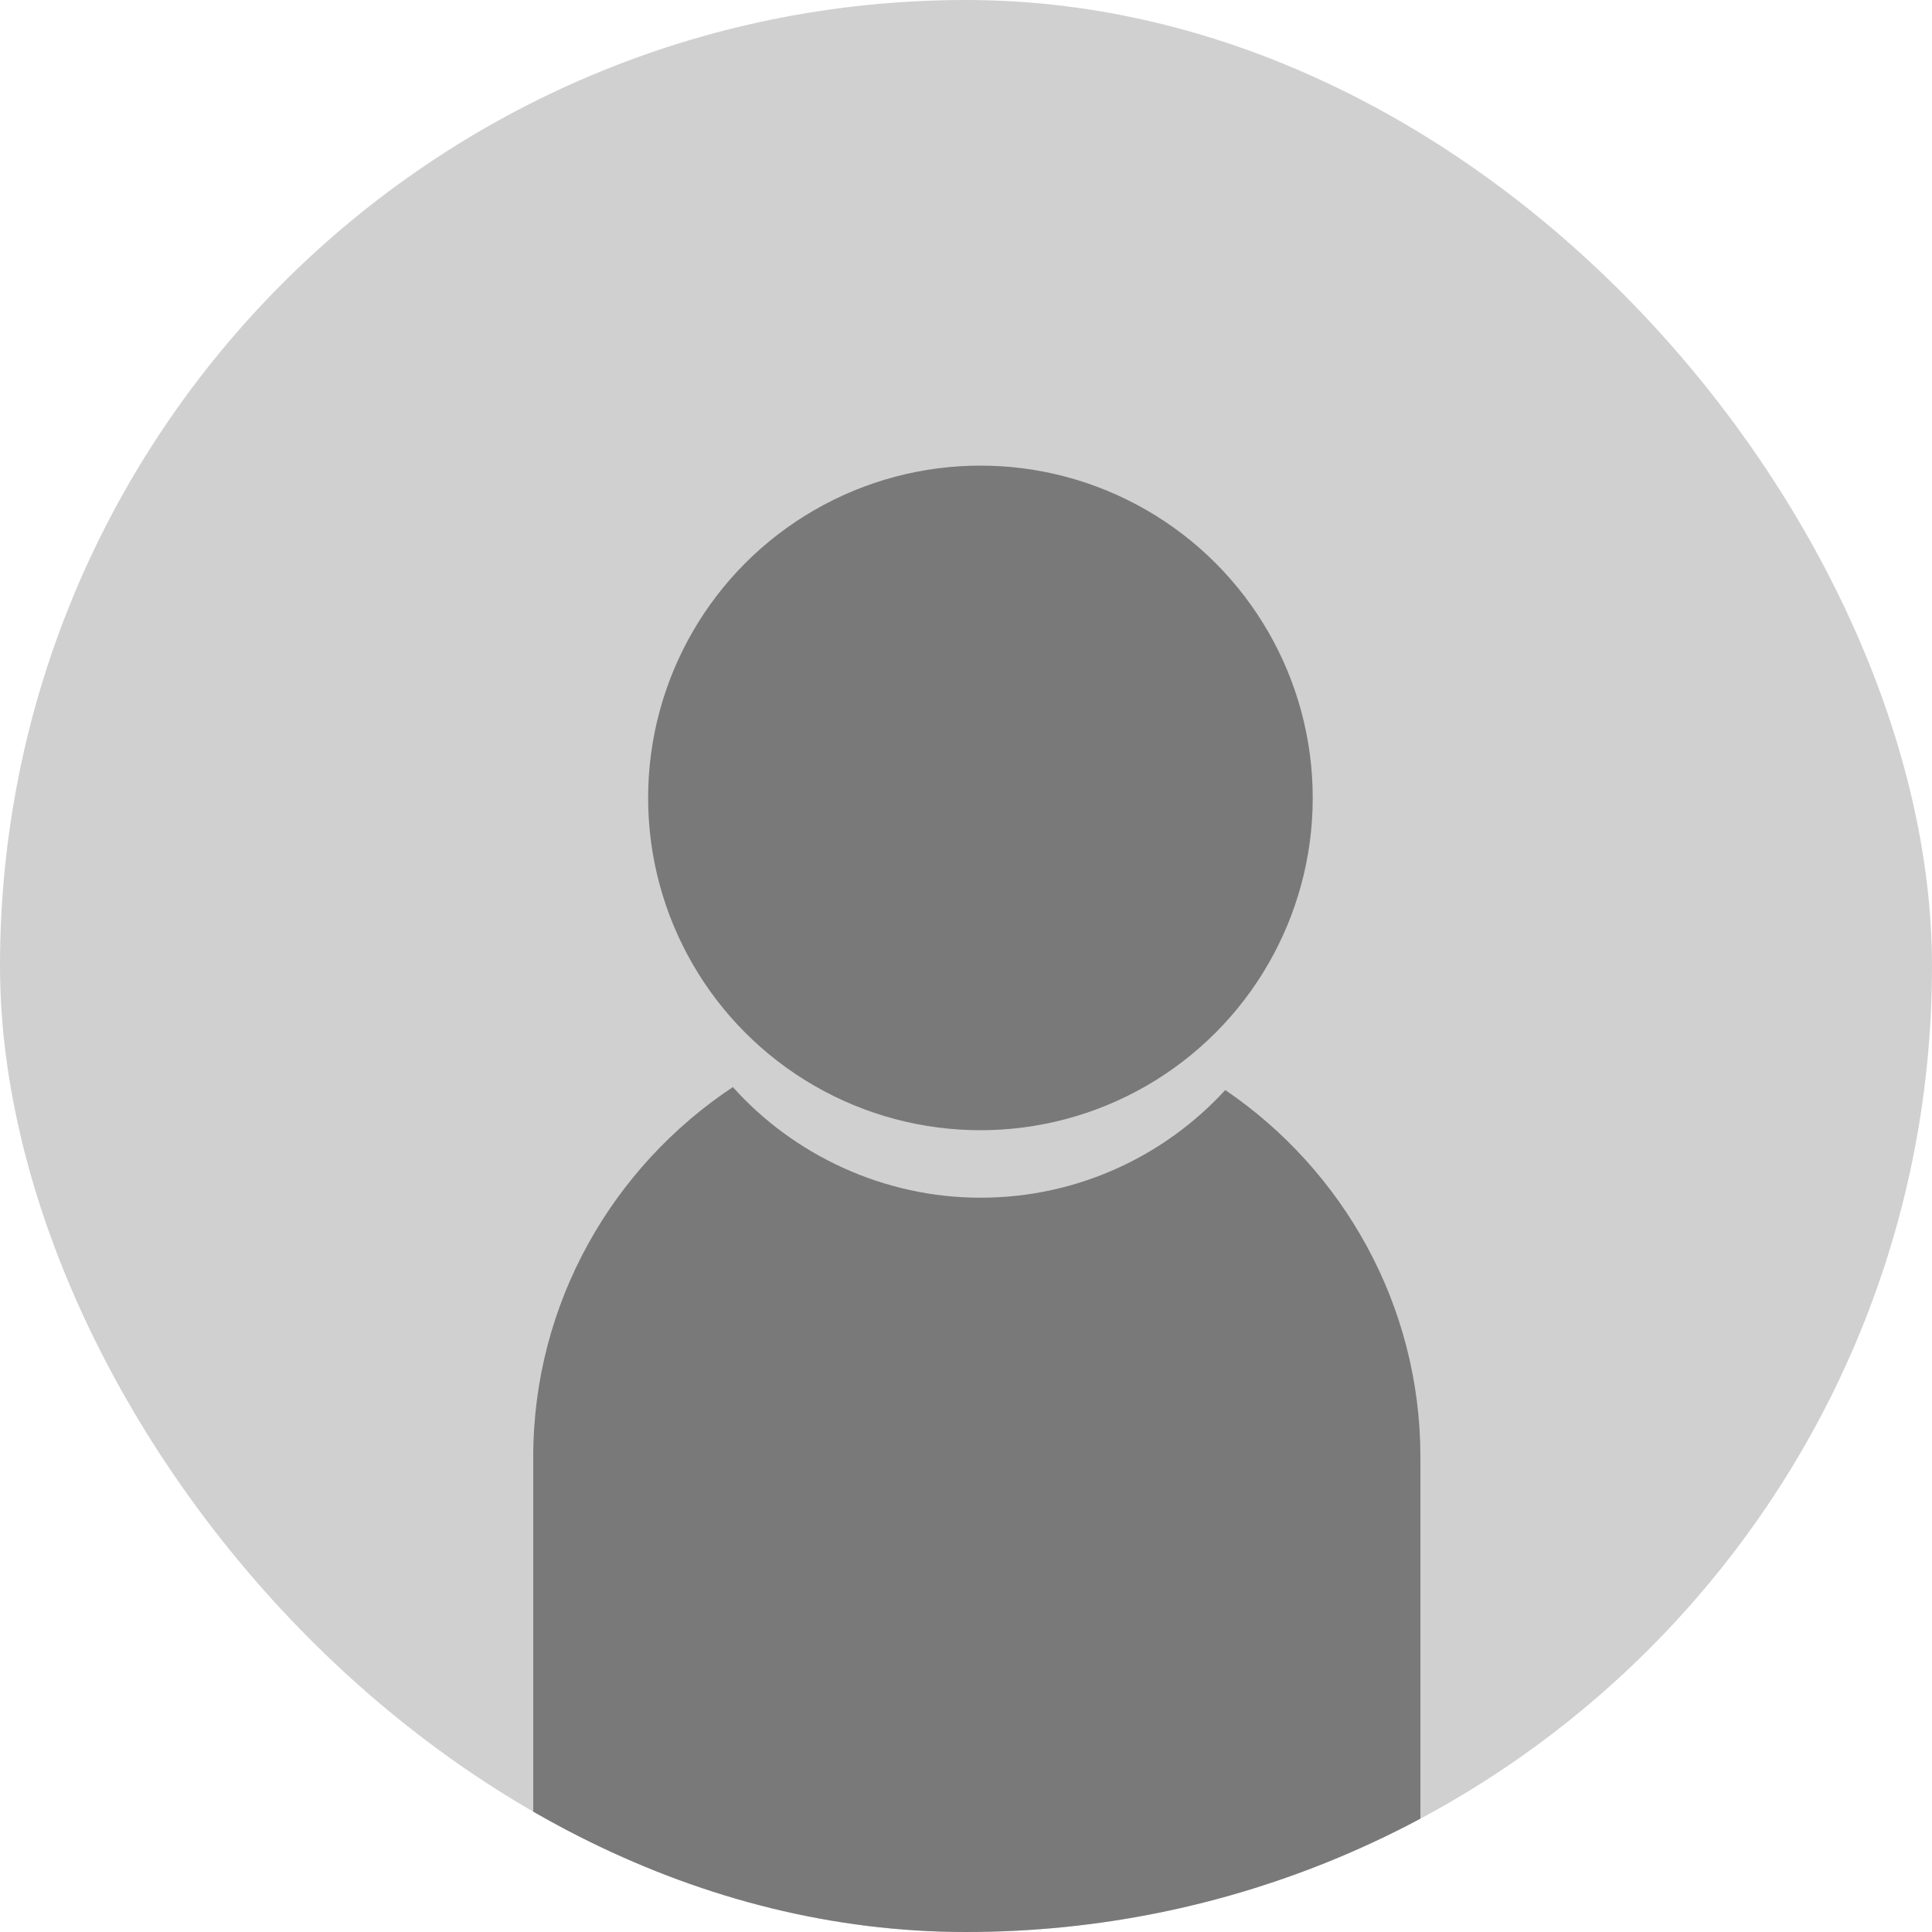
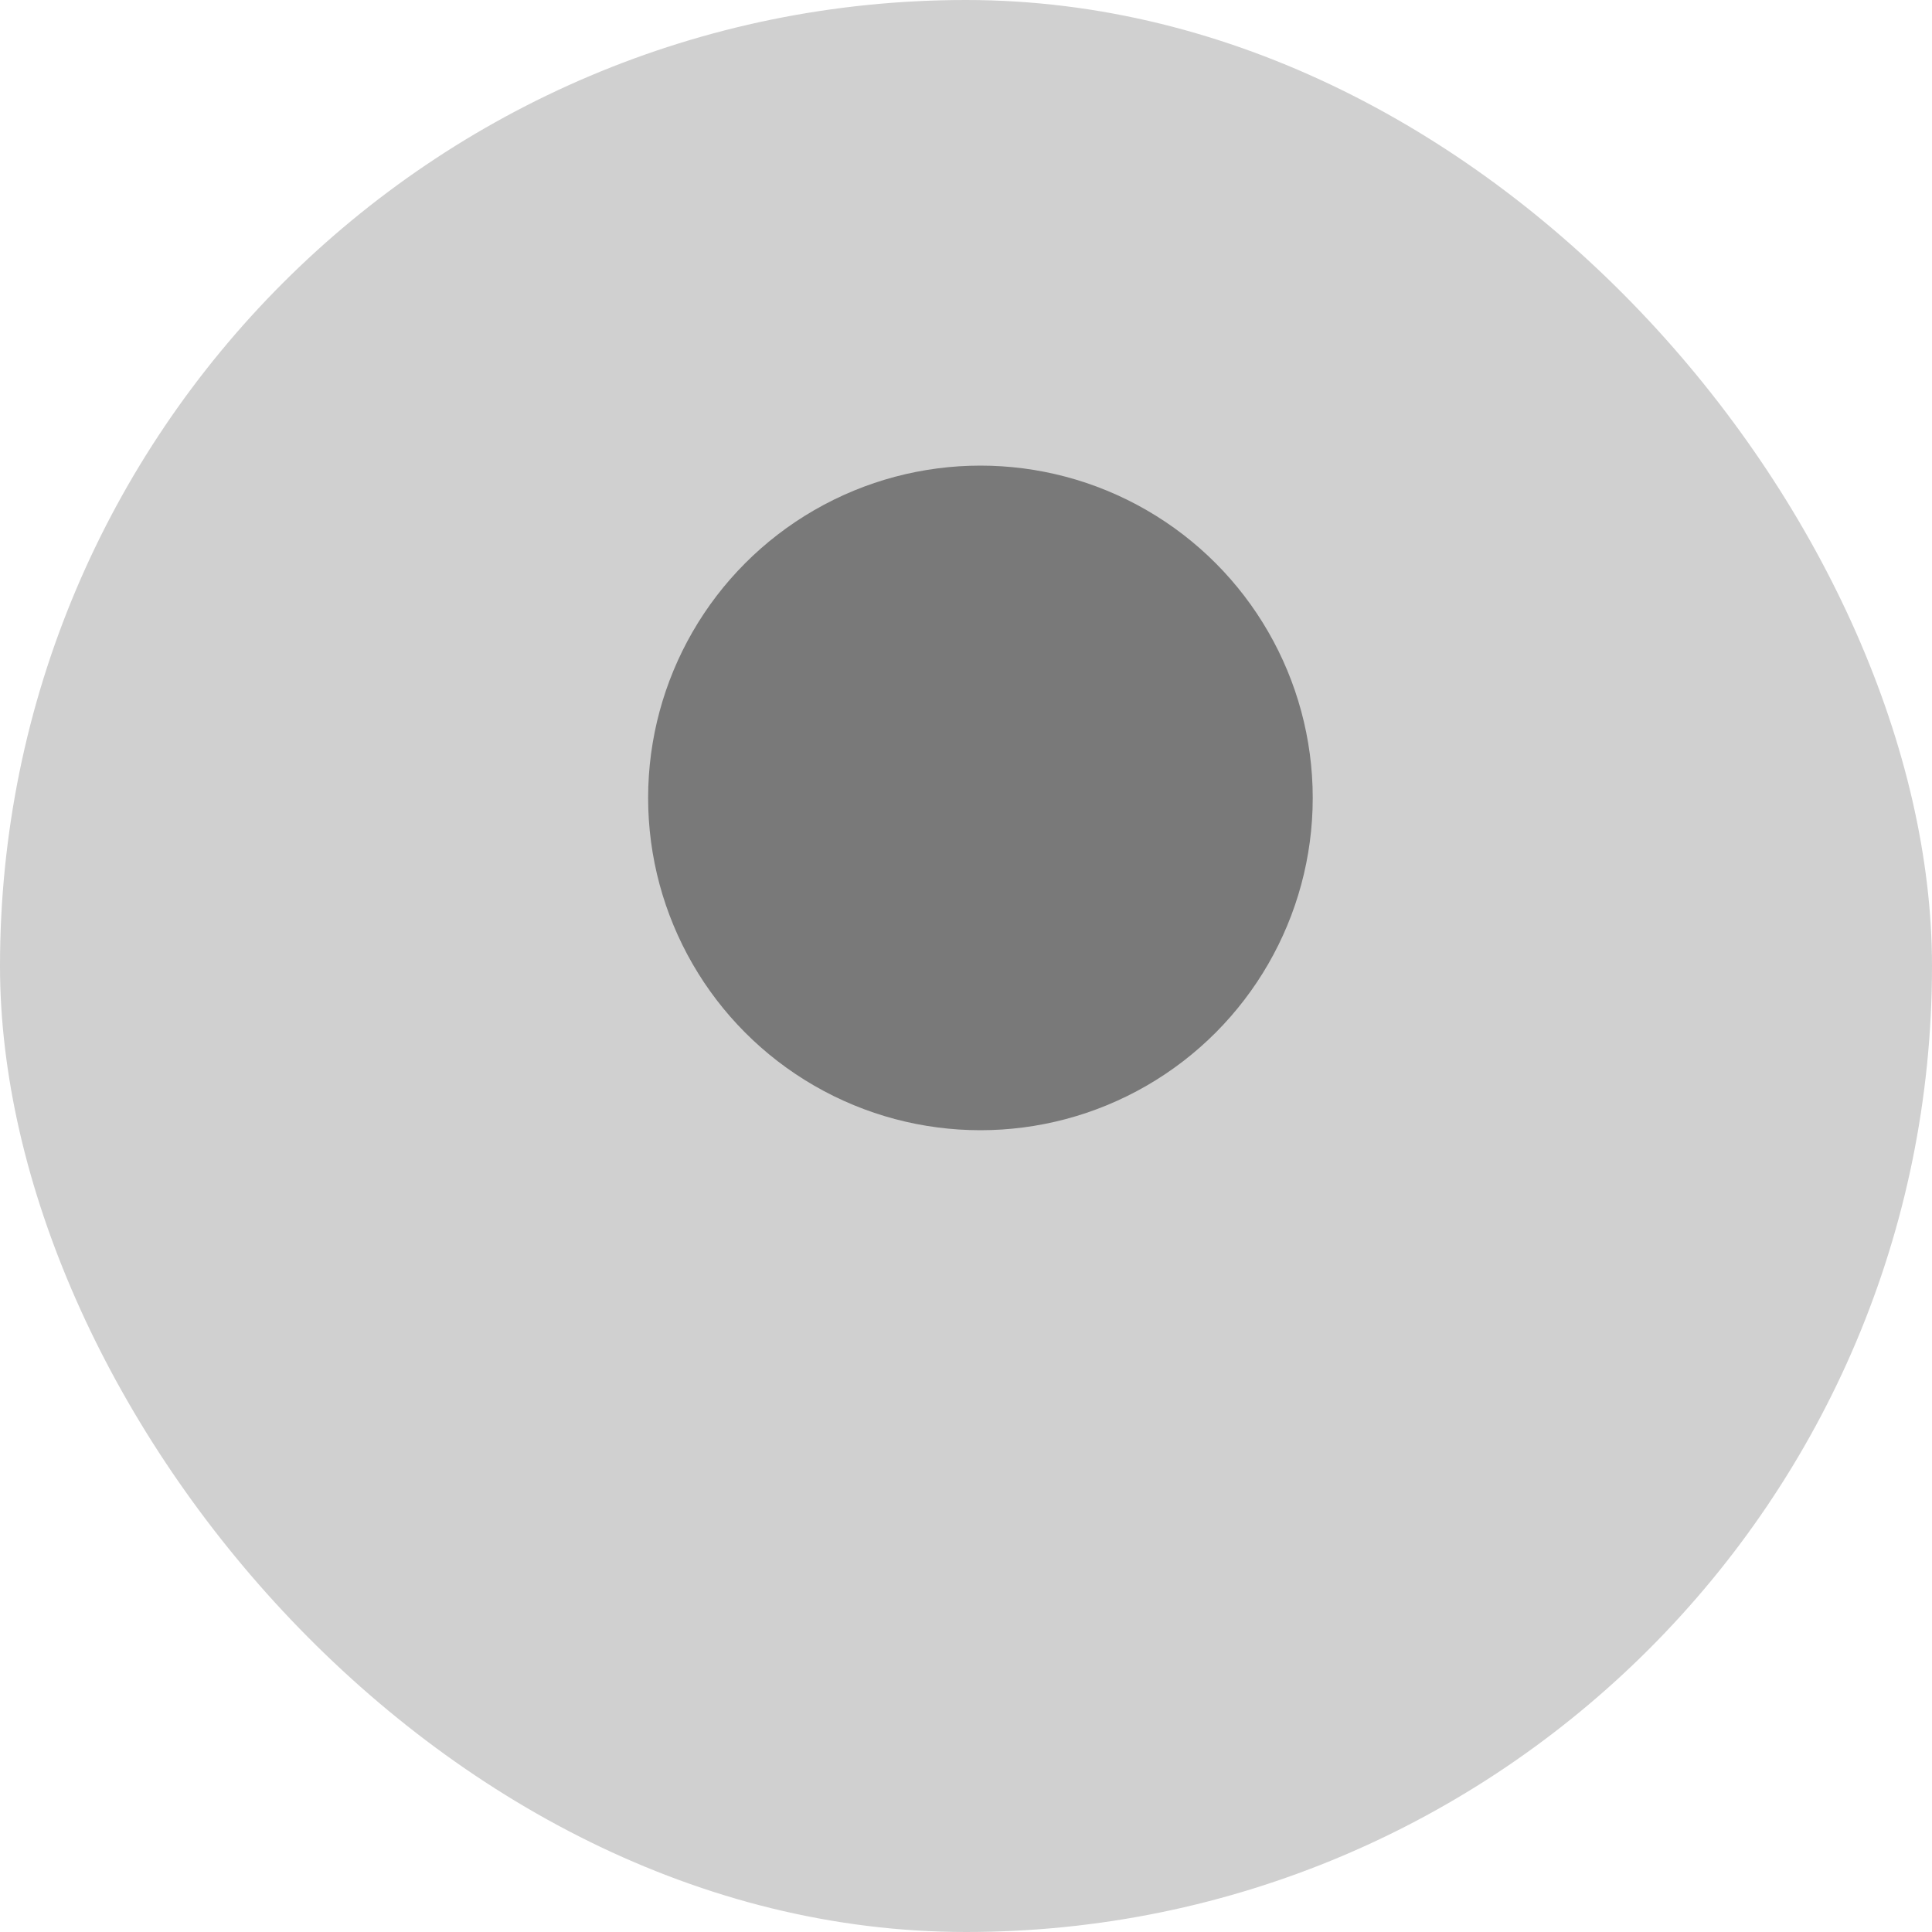
<svg xmlns="http://www.w3.org/2000/svg" id="_圖層_1" data-name="圖層_1" viewBox="0 0 150 150">
  <defs>
    <clipPath id="clippath">
      <rect x="0" y="0" width="150" height="150" rx="75" ry="75" style="fill: none;" />
    </clipPath>
  </defs>
  <rect x="0" y="0" width="150" height="150" rx="75" ry="75" style="fill: #d0d0d0;" />
  <g style="clip-path: url(#clippath);">
    <g>
      <circle cx="76.12" cy="61.95" r="25.8" style="fill: #797979;" />
-       <path d="M95.13,84.63c-4.72,5.14-11.49,8.36-19.01,8.36s-14.5-3.32-19.22-8.59c-9.32,6.18-15.5,16.76-15.5,28.72v31.46c0,18.94,15.5,34.44,34.44,34.44h0c18.94,0,34.44-15.5,34.44-34.44v-31.46c0-11.81-6.02-22.28-15.15-28.49Z" style="fill: #797979;" />
    </g>
  </g>
</svg>